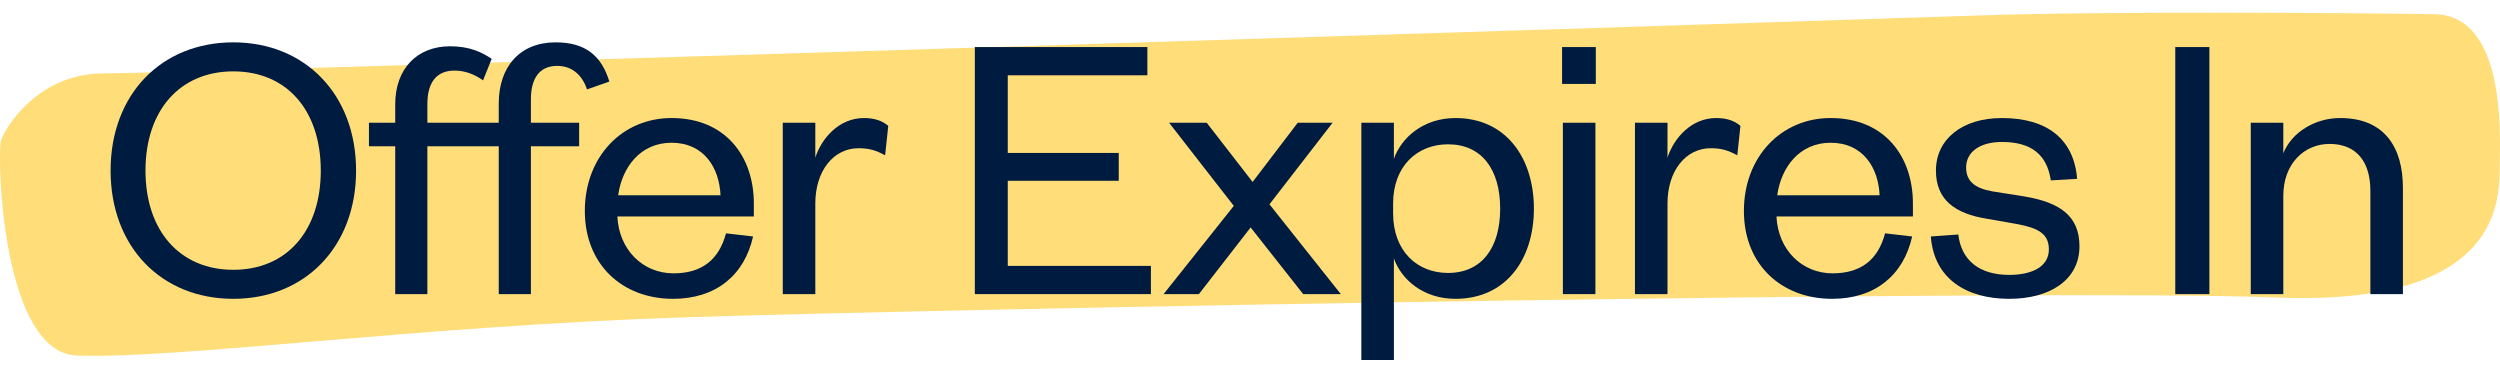
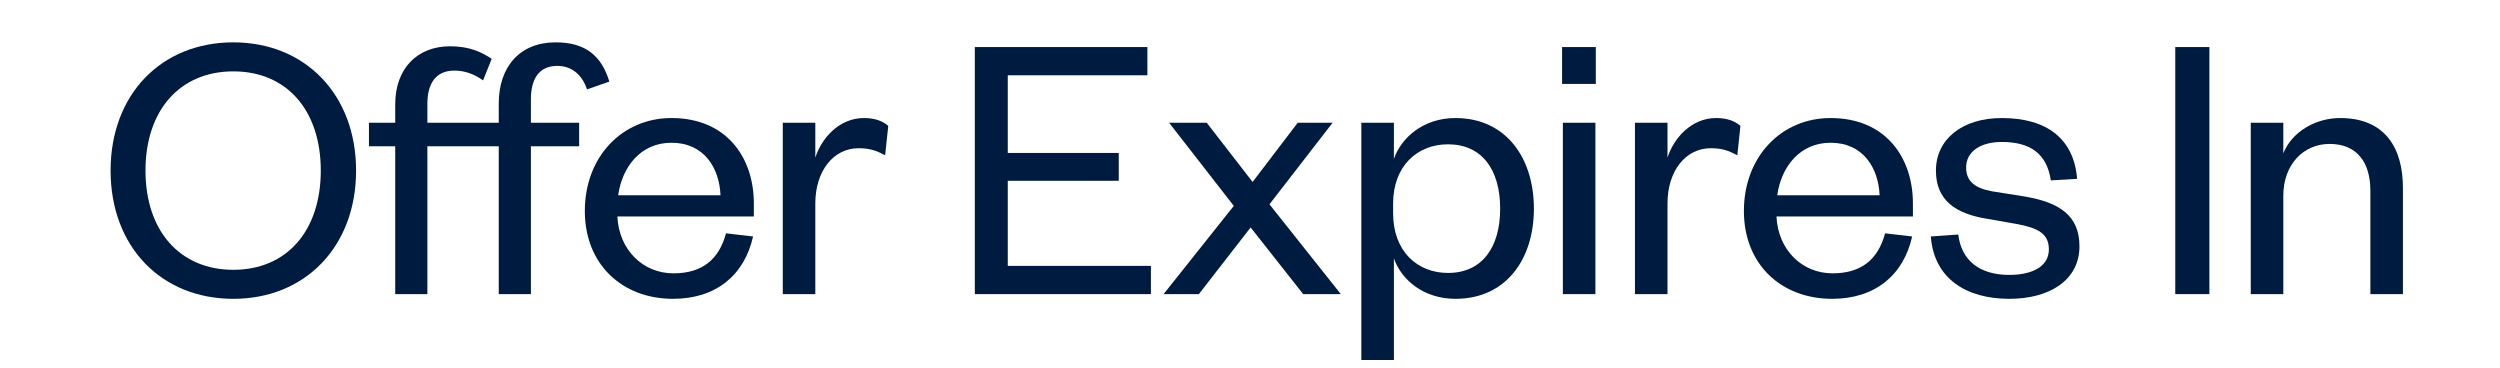
<svg xmlns="http://www.w3.org/2000/svg" width="102" height="15" viewBox="0 0 102 15" fill="none">
-   <path fill-rule="evenodd" clip-rule="evenodd" d="M4.199 2.996C7.565 2.991 75.351 0.822 80.627 0.635C85.903 0.448 96.455 0.527 99.333 0.581C102.21 0.635 102.01 5.396 101.99 6.707C101.971 8.018 102.21 12.512 92.858 12.138C83.505 11.764 38.658 12.596 27.866 12.949C17.074 13.301 7.236 14.655 3.139 14.506C0.182 14.398 -0.114 6.945 0.028 5.771C0.194 5.201 1.561 2.999 4.199 2.996Z" fill="#FFDD79" />
  <path d="M14.528 6.96C14.528 3.856 12.448 1.728 9.52 1.728C6.576 1.728 4.512 3.856 4.512 6.96C4.512 10.064 6.576 12.192 9.52 12.192C12.448 12.192 14.528 10.064 14.528 6.96ZM13.088 6.96C13.088 9.424 11.696 11.008 9.52 11.008C7.344 11.008 5.936 9.424 5.936 6.96C5.936 4.496 7.344 2.912 9.52 2.912C11.696 2.912 13.088 4.496 13.088 6.96Z" fill="#001B40" />
  <path d="M20.349 5.968V12H21.661V5.968H23.629V5.008H21.661V4.048C21.661 3.216 21.997 2.688 22.733 2.688C23.373 2.688 23.773 3.104 23.949 3.648L24.861 3.328C24.541 2.272 23.885 1.728 22.669 1.728C21.197 1.728 20.349 2.736 20.349 4.224V5.008H17.437V4.24C17.437 3.392 17.789 2.88 18.541 2.88C18.989 2.88 19.373 3.04 19.709 3.28L20.061 2.4C19.677 2.144 19.181 1.888 18.365 1.888C17.021 1.888 16.125 2.8 16.125 4.256V5.008H15.053V5.968H16.125V12H17.437V5.968H20.349Z" fill="#001B40" />
  <path d="M29.621 9.52C29.333 10.592 28.645 11.152 27.477 11.152C26.229 11.152 25.253 10.192 25.189 8.832H30.757V8.304C30.757 6.4 29.621 4.816 27.397 4.816C25.381 4.816 23.861 6.4 23.861 8.608C23.861 10.784 25.381 12.192 27.461 12.192C29.205 12.192 30.373 11.232 30.725 9.648L29.621 9.52ZM25.221 7.968C25.381 6.816 26.133 5.824 27.397 5.824C28.725 5.824 29.349 6.848 29.397 7.968H25.221Z" fill="#001B40" />
  <path d="M36.241 5.136C36.001 4.928 35.681 4.816 35.249 4.816C34.241 4.816 33.521 5.632 33.265 6.432V5.008H31.937V12H33.265V8.304C33.265 6.96 34.017 6.048 35.025 6.048C35.457 6.048 35.729 6.128 36.113 6.336L36.241 5.136Z" fill="#001B40" />
  <path d="M46.957 10.848H41.117V7.376H45.645V6.24H41.117V3.072H46.813V1.92H39.773V12H46.957V10.848Z" fill="#001B40" />
  <path d="M54.37 5.008H52.947L51.106 7.424L49.234 5.008H47.699L50.339 8.4L47.474 12H48.914L51.026 9.28L53.17 12H54.706L51.794 8.336L54.37 5.008Z" fill="#001B40" />
  <path d="M56.839 8.304C56.839 6.784 57.815 5.888 59.079 5.888C60.455 5.888 61.207 6.912 61.207 8.512C61.207 10.112 60.455 11.136 59.079 11.136C57.815 11.136 56.839 10.24 56.839 8.704V8.304ZM56.871 10.544C57.175 11.408 58.071 12.192 59.383 12.192C61.447 12.192 62.583 10.576 62.583 8.512C62.583 6.448 61.447 4.816 59.383 4.816C58.071 4.816 57.175 5.616 56.871 6.48V5.008H55.543V14.688H56.871V10.544Z" fill="#001B40" />
  <path d="M63.765 5.008V12H65.093V5.008H63.765ZM63.733 3.424H65.109V1.92H63.733V3.424Z" fill="#001B40" />
  <path d="M71.01 5.136C70.77 4.928 70.45 4.816 70.018 4.816C69.01 4.816 68.29 5.632 68.034 6.432V5.008H66.706V12H68.034V8.304C68.034 6.96 68.786 6.048 69.794 6.048C70.226 6.048 70.498 6.128 70.882 6.336L71.01 5.136Z" fill="#001B40" />
  <path d="M76.912 9.52C76.624 10.592 75.936 11.152 74.767 11.152C73.519 11.152 72.543 10.192 72.48 8.832H78.047V8.304C78.047 6.4 76.912 4.816 74.688 4.816C72.671 4.816 71.151 6.4 71.151 8.608C71.151 10.784 72.671 12.192 74.751 12.192C76.496 12.192 77.663 11.232 78.016 9.648L76.912 9.52ZM72.511 7.968C72.671 6.816 73.424 5.824 74.688 5.824C76.016 5.824 76.639 6.848 76.688 7.968H72.511Z" fill="#001B40" />
  <path d="M78.778 9.648C78.906 11.376 80.234 12.192 81.978 12.192C83.61 12.192 84.842 11.44 84.842 10.048C84.842 8.784 84.01 8.256 82.602 8.016L81.29 7.808C80.57 7.68 80.218 7.392 80.218 6.832C80.218 6.192 80.794 5.792 81.674 5.792C82.858 5.792 83.514 6.288 83.674 7.36L84.746 7.296C84.618 5.68 83.53 4.816 81.674 4.816C80.058 4.816 78.986 5.68 78.986 6.96C78.986 8.16 79.77 8.72 81.082 8.928L82.266 9.136C83.13 9.296 83.594 9.52 83.594 10.176C83.594 10.88 82.906 11.216 81.978 11.216C80.778 11.216 80.026 10.64 79.898 9.568L78.778 9.648Z" fill="#001B40" />
  <path d="M88.751 1.92V12H90.143V1.92H88.751Z" fill="#001B40" />
  <path d="M93.159 7.984C93.159 6.704 93.991 5.872 95.047 5.872C96.151 5.872 96.711 6.608 96.711 7.776V12H98.039V7.664C98.039 6.032 97.303 4.816 95.479 4.816C94.439 4.816 93.495 5.408 93.159 6.256V5.008H91.831V12H93.159V7.984Z" fill="#001B40" />
</svg>